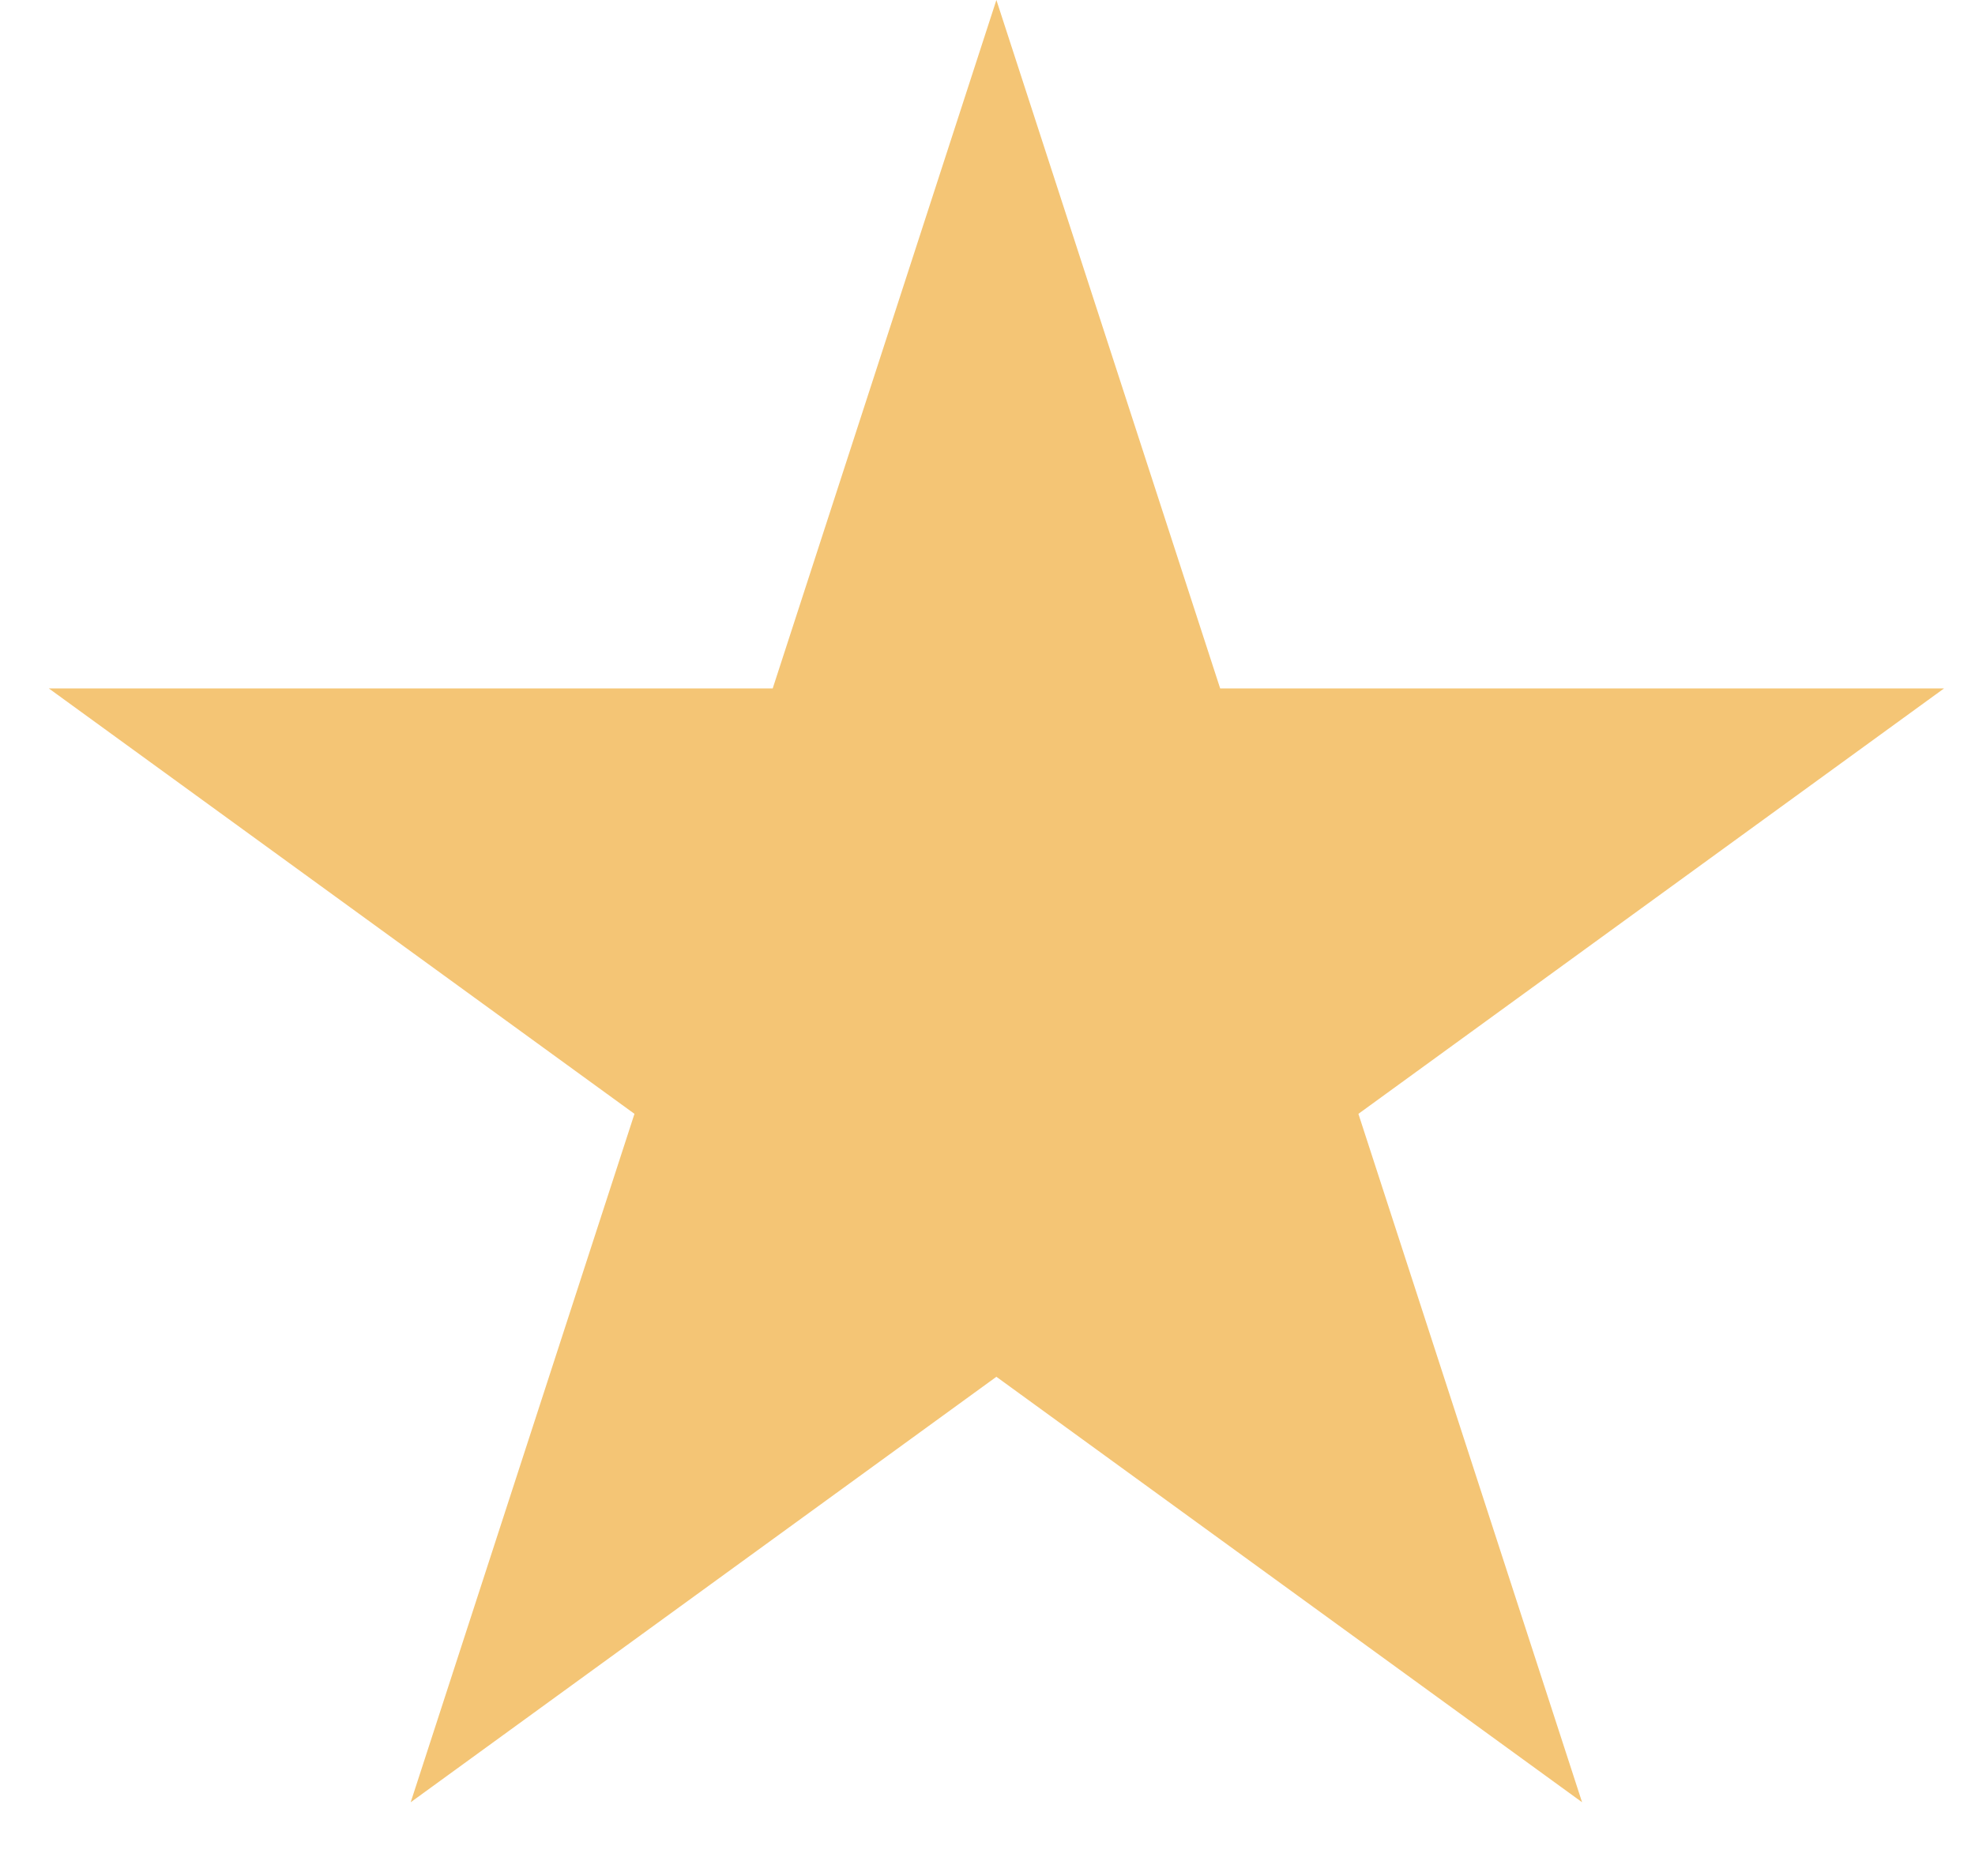
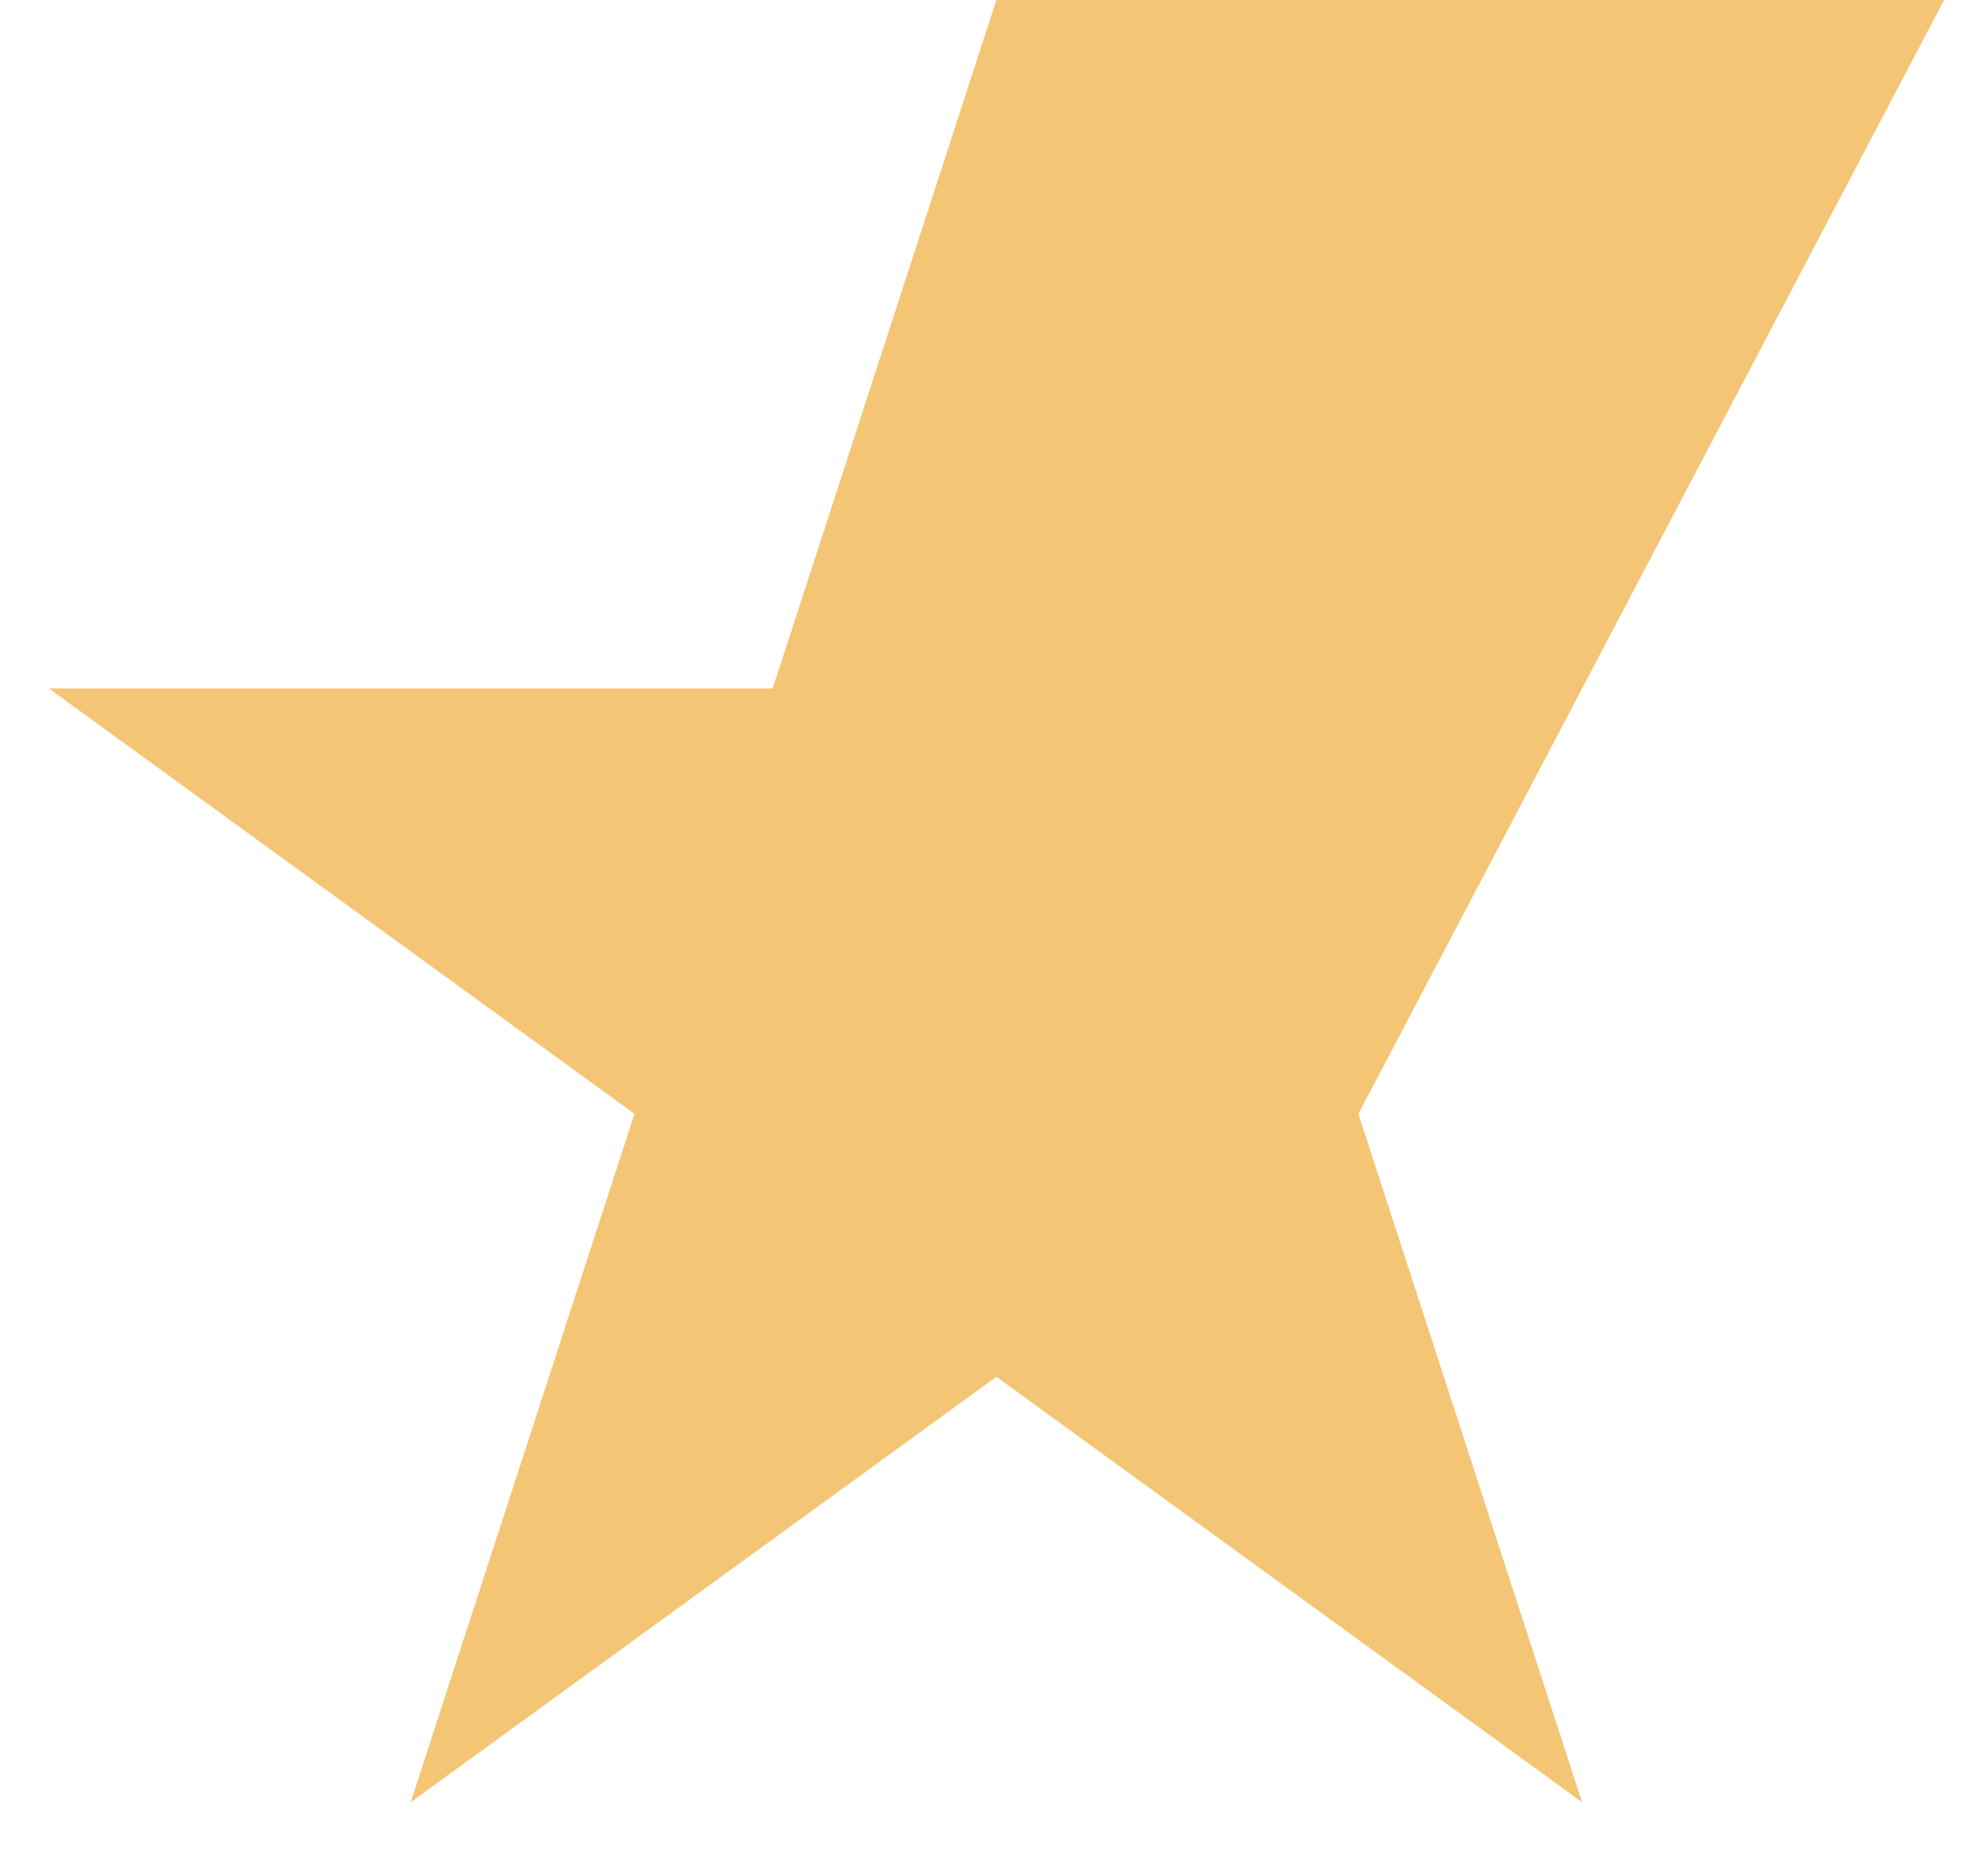
<svg xmlns="http://www.w3.org/2000/svg" width="20" height="19" viewBox="0 0 20 19" fill="none">
-   <path d="M10.09 0L12.356 6.972H19.687L13.756 11.281L16.021 18.253L10.09 13.944L4.159 18.253L6.425 11.281L0.494 6.972H7.825L10.09 0Z" fill="#F4C575" />
+   <path d="M10.09 0H19.687L13.756 11.281L16.021 18.253L10.09 13.944L4.159 18.253L6.425 11.281L0.494 6.972H7.825L10.09 0Z" fill="#F4C575" />
</svg>